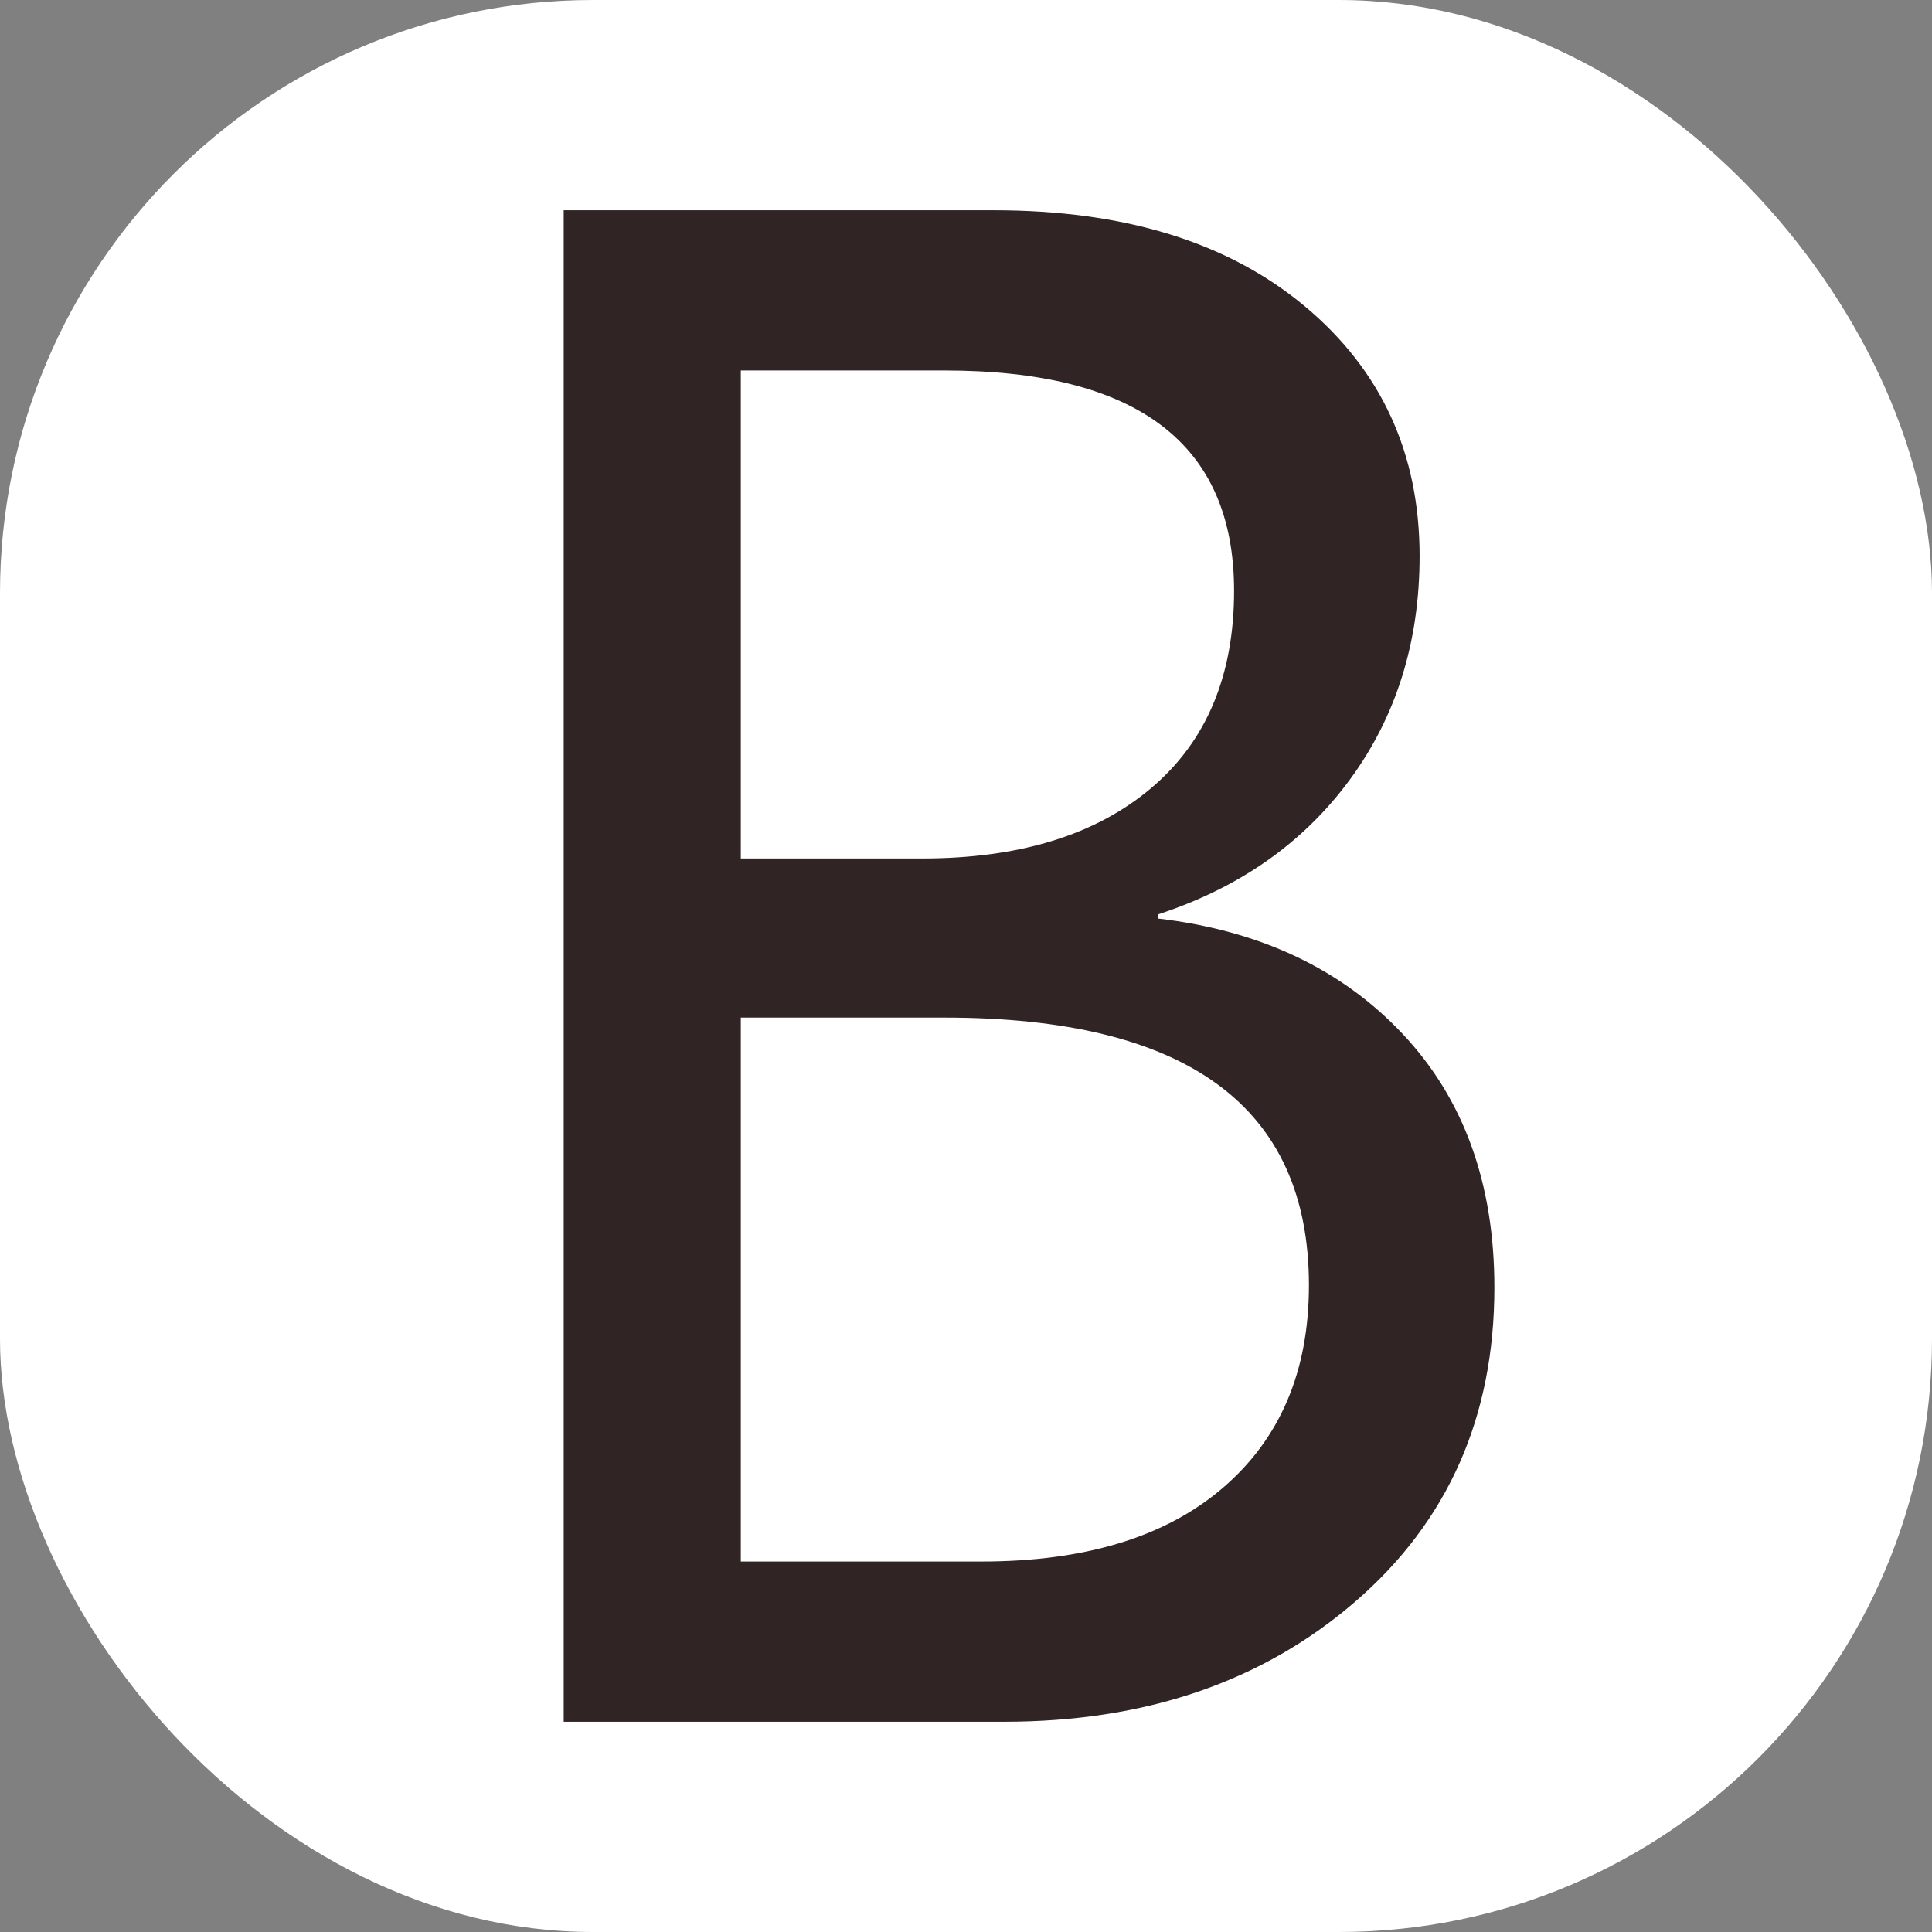
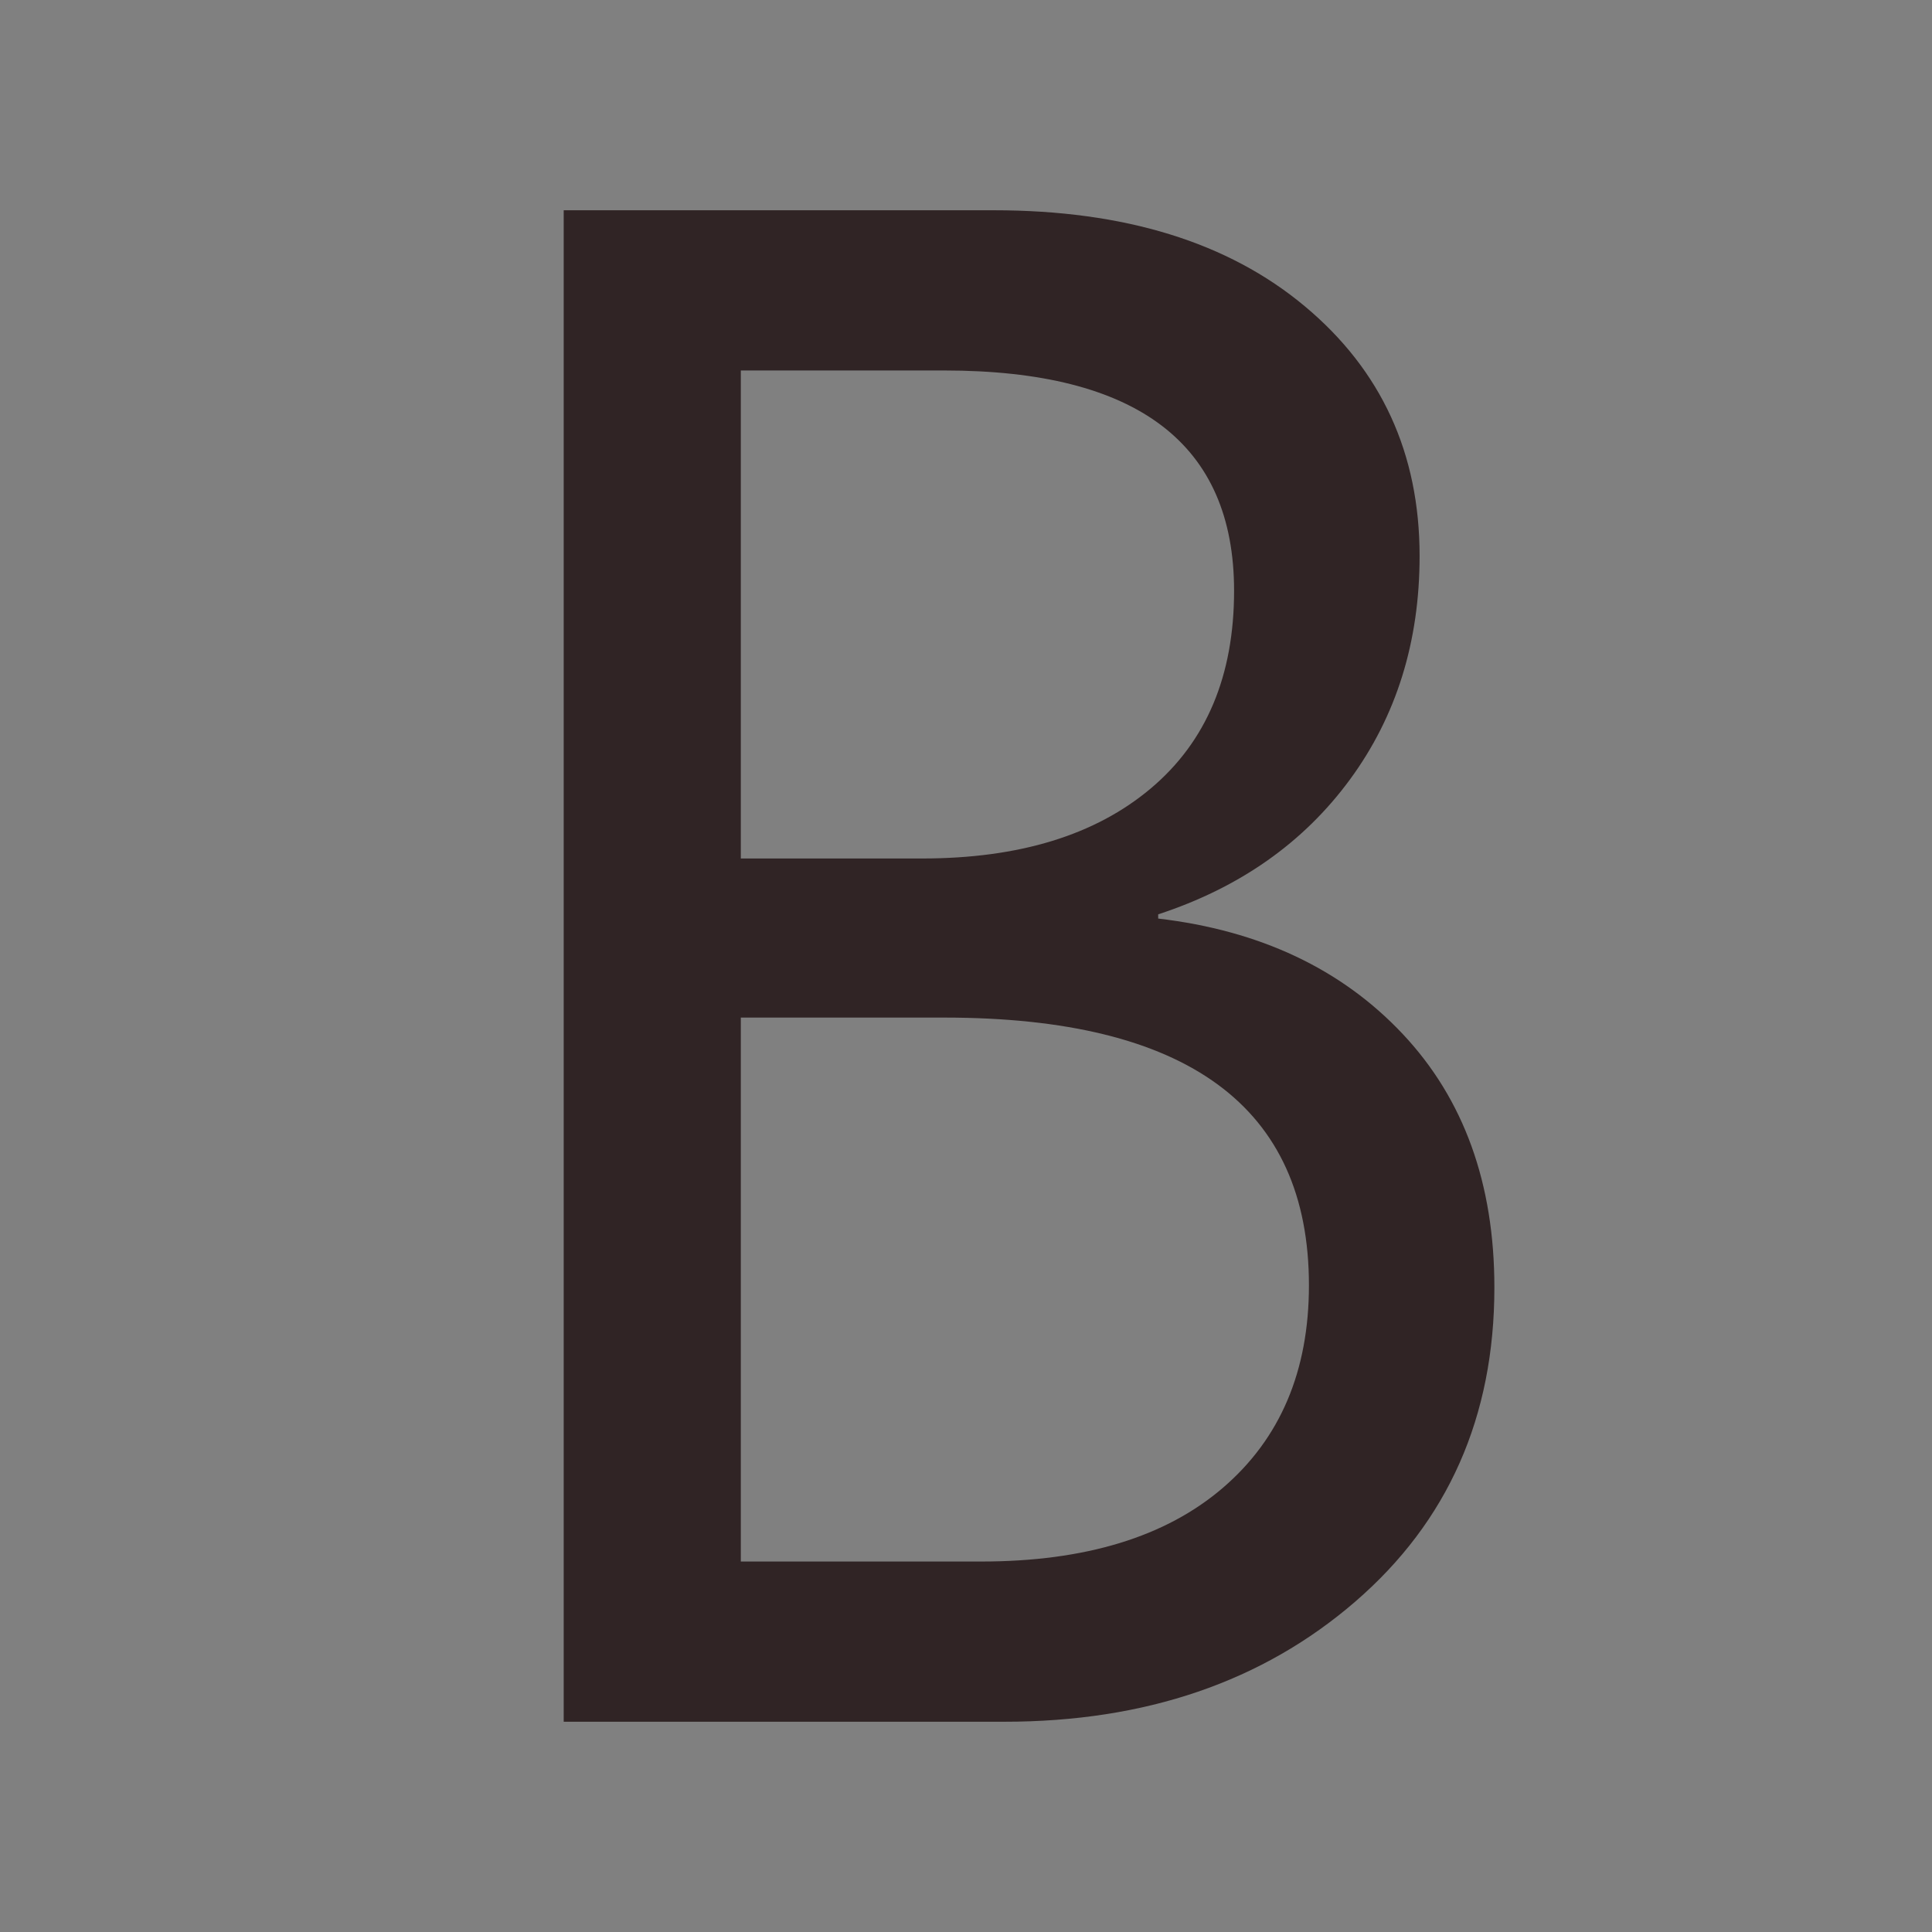
<svg xmlns="http://www.w3.org/2000/svg" id="_Слой_1" data-name=" Слой 1" viewBox="0 0 275.66 275.66">
  <rect x="0" y="0" width="275.66" height="275.66" fill="#808080" stroke="none" />
  <defs>
    <style> .cls-1 { fill: #fff; } .cls-2 { fill: #302425; } </style>
  </defs>
-   <rect class="cls-1" width="275.66" height="275.66" rx="84.64" ry="84.64" />
  <path class="cls-2" d="M80.43,245.66V30h61.36c18.65,0,33.44,4.56,44.37,13.69,10.93,9.12,16.39,21.01,16.39,35.64,0,12.23-3.31,22.86-9.93,31.88s-15.74,15.44-27.37,19.25v.6c14.54,1.71,26.17,7.2,34.89,16.47,8.72,9.27,13.08,21.33,13.08,36.17,0,18.45-6.62,33.39-19.85,44.82s-29.93,17.14-50.08,17.14h-62.86ZM105.7,52.86v69.63h25.87c13.84,0,24.71-3.33,32.63-10,7.92-6.67,11.88-16.07,11.88-28.2,0-20.95-13.79-31.43-41.36-31.43h-29.03ZM105.7,145.2v77.6h34.29c14.84,0,26.34-3.51,34.51-10.53,8.17-7.02,12.26-16.64,12.26-28.88,0-25.47-17.35-38.2-52.04-38.2h-29.03Z" />
</svg>